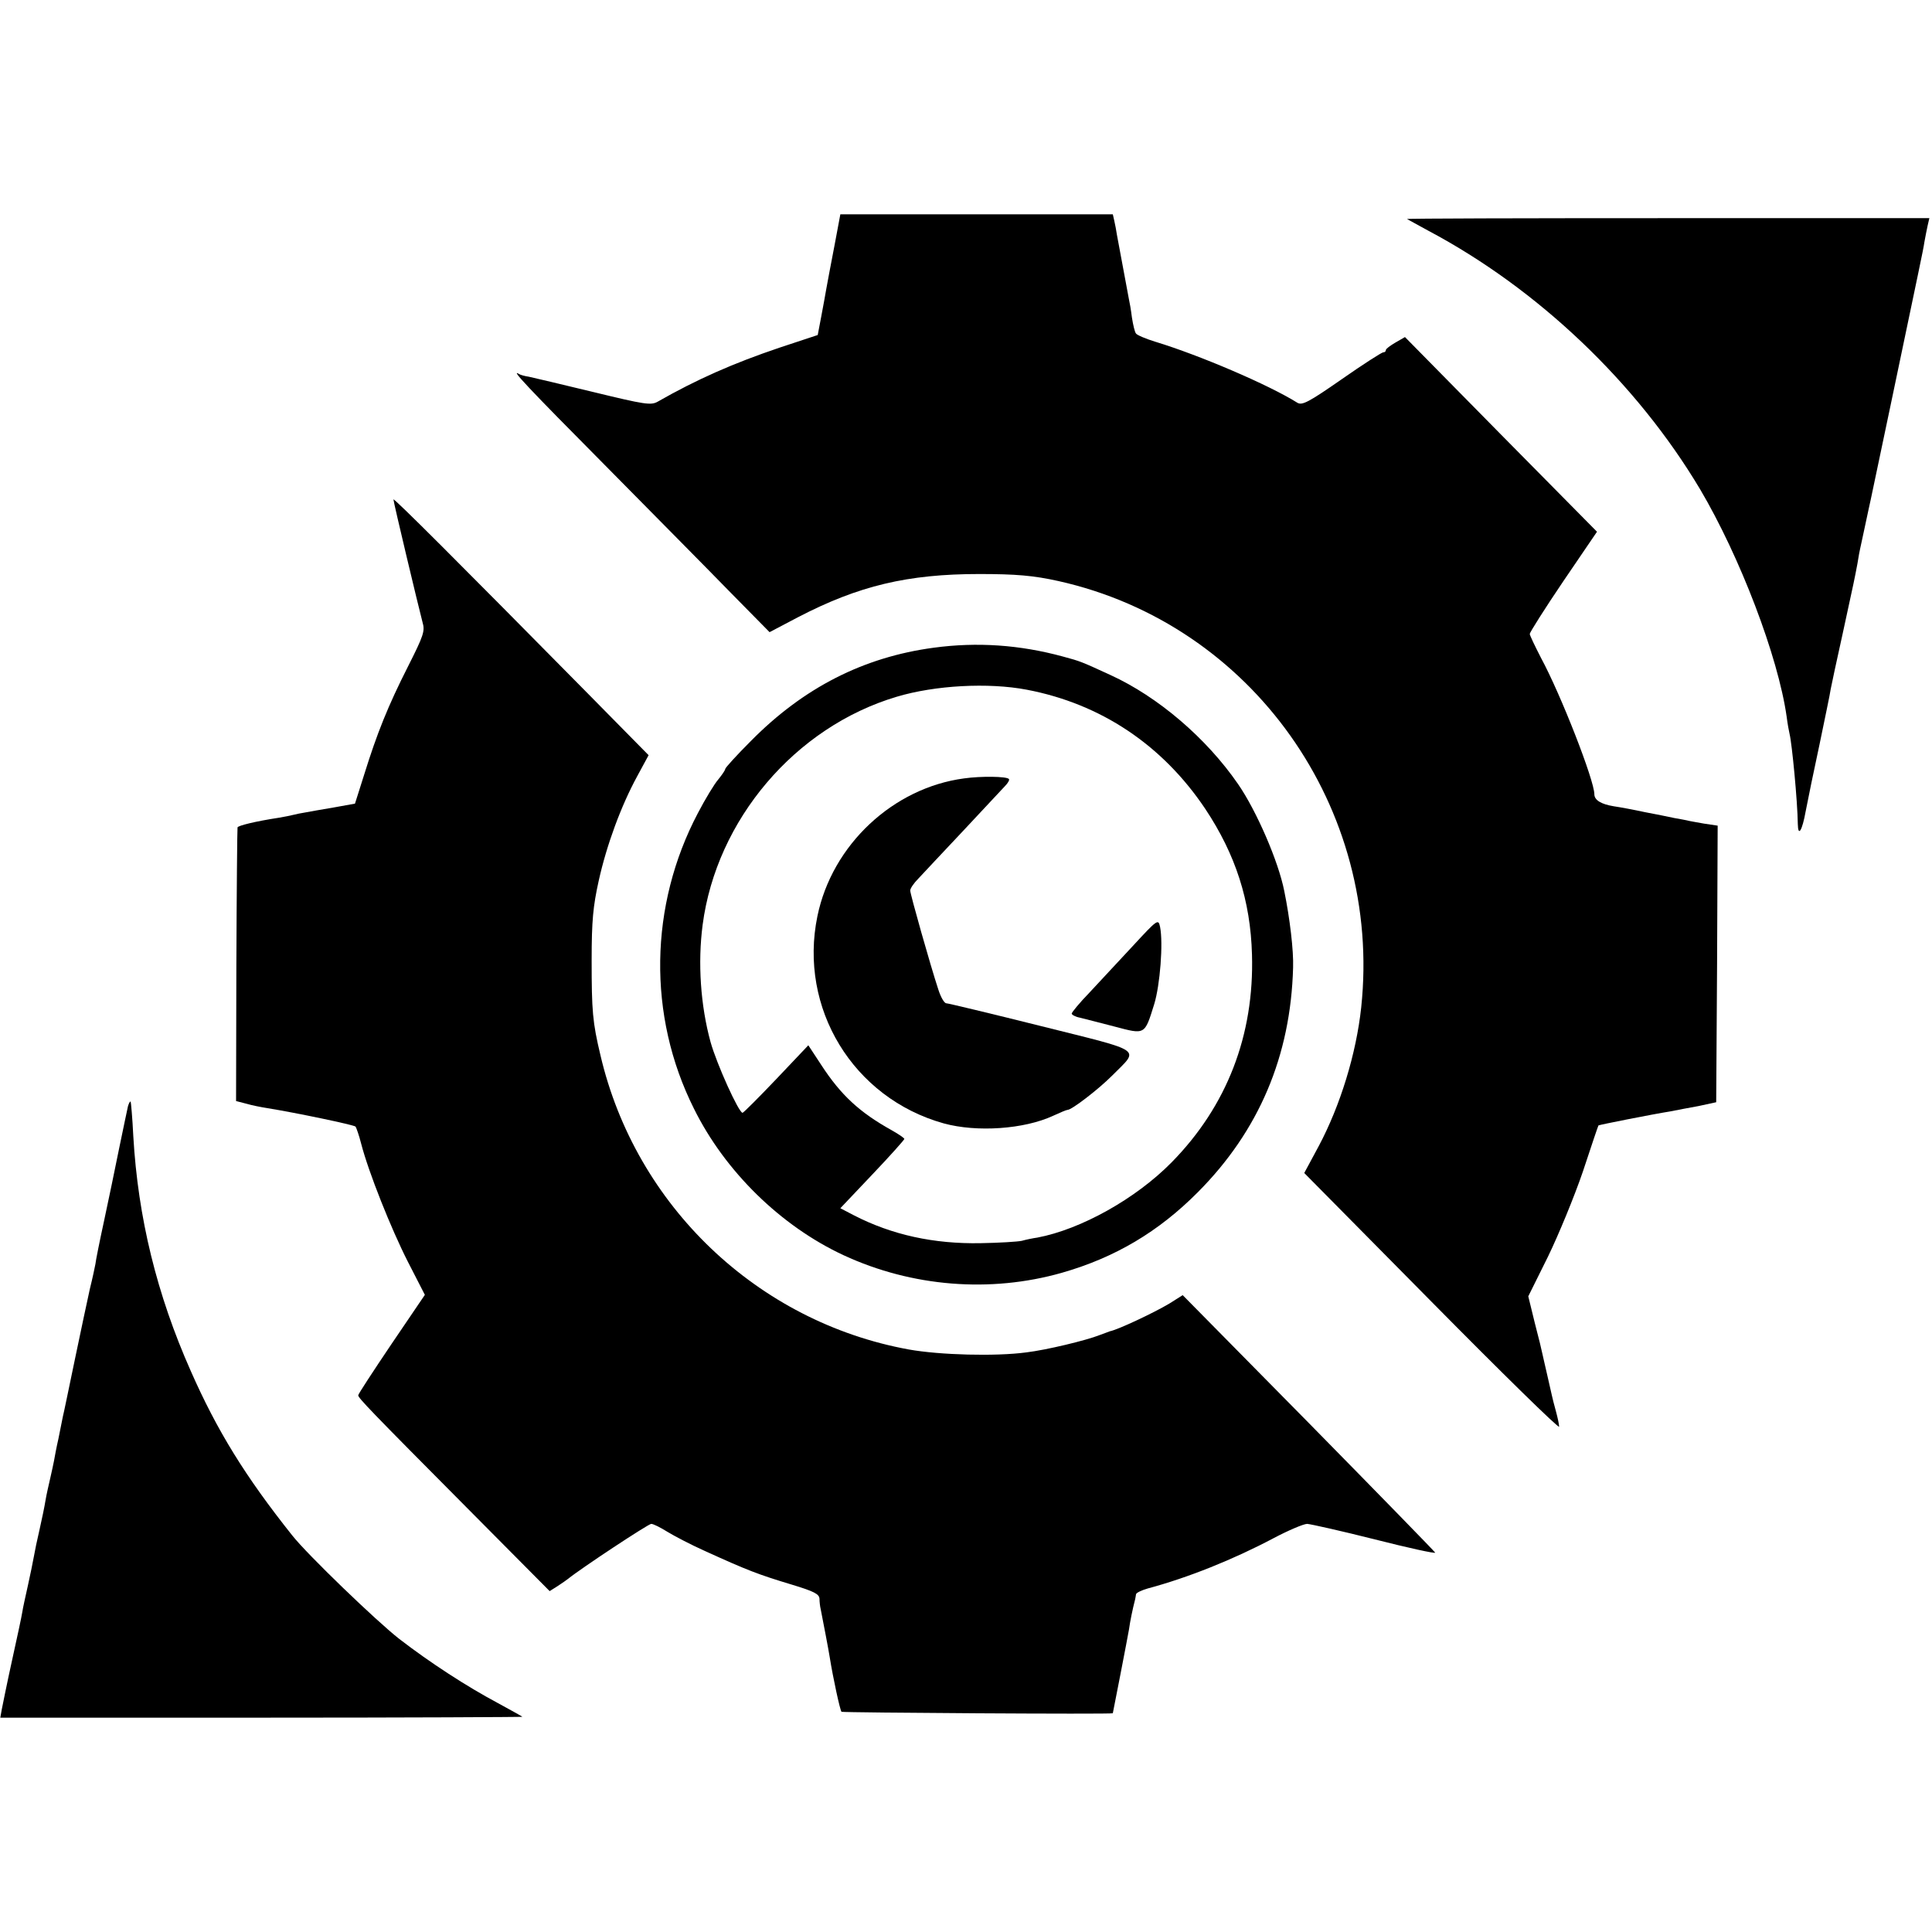
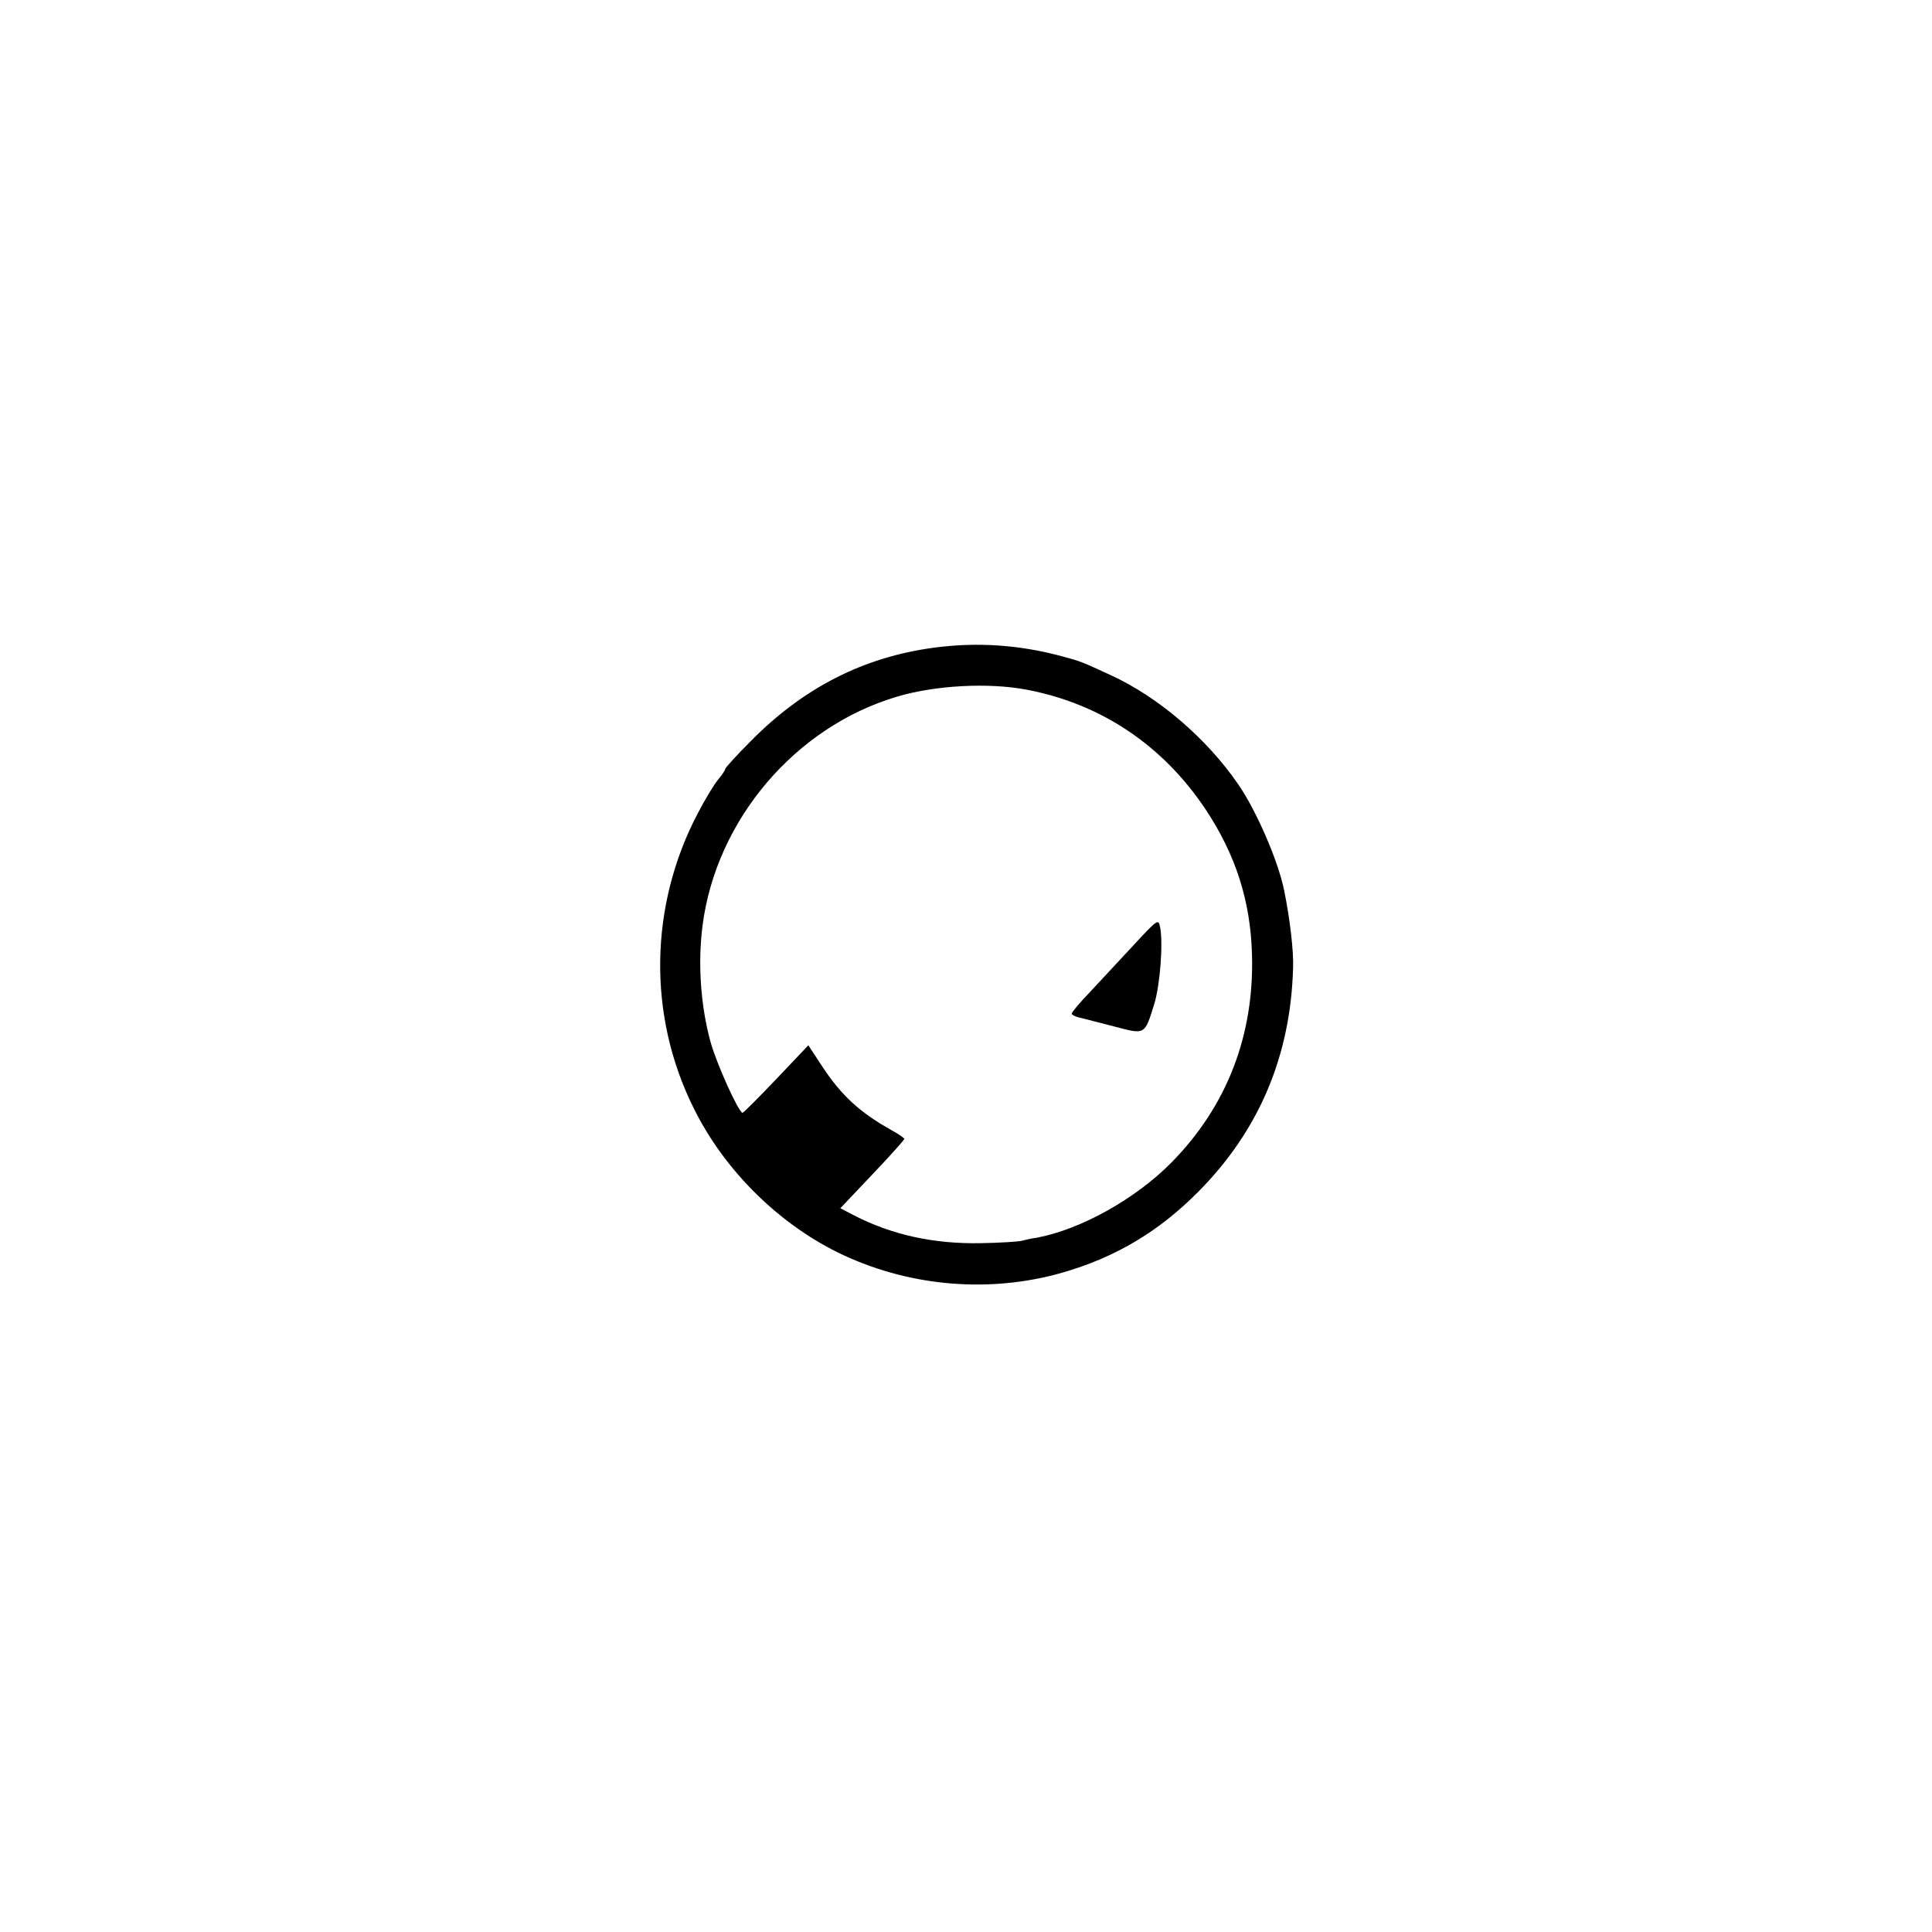
<svg xmlns="http://www.w3.org/2000/svg" version="1.0" width="658pt" height="658pt" viewBox="0 0 658 658" preserveAspectRatio="xMidYMid meet">
  <g transform="translate(0,658) scale(0.1,-0.1)" fill="#000000" stroke="none">
-     <path d="M2841 5738 c-12 -62 -24 -126 -27 -143 -3 -16 -10 -58 -17 -93 l-12 -63 -130 -43 c-157 -53 -282 -108 -415 -184 -23 -13 -43 -10 -220 33 -107 26 -205 49 -219 52 -14 2 -28 6 -33 9 -32 20 29 -45 291 -309 164 -166 358 -362 430 -436 l132 -134 97 51 c206 107 373 147 617 147 124 0 185 -5 270 -24 659 -147 1103 -773 1031 -1452 -17 -158 -71 -334 -145 -473 l-49 -91 434 -439 c239 -242 434 -433 434 -425 0 8 -5 31 -11 53 -6 21 -12 46 -14 55 -2 9 -9 39 -15 66 -6 28 -14 59 -16 70 -2 11 -14 61 -27 110 l-22 90 67 135 c36 74 90 205 119 290 28 85 52 156 53 157 2 2 183 38 246 48 19 4 62 12 95 18 l60 13 3 471 2 471 -47 7 c-27 5 -52 9 -58 11 -5 1 -25 5 -43 8 -18 4 -63 13 -100 20 -37 8 -85 17 -106 20 -43 7 -66 21 -66 41 0 47 -114 339 -181 463 -21 41 -39 78 -39 83 0 5 51 86 114 179 l115 169 -327 331 -327 332 -33 -19 c-17 -10 -32 -21 -32 -25 0 -5 -4 -8 -9 -8 -5 0 -69 -41 -142 -92 -112 -78 -134 -89 -150 -80 -97 61 -333 162 -484 208 -33 10 -63 23 -66 28 -4 4 -10 29 -14 55 -3 25 -8 53 -10 61 -6 34 -37 197 -41 220 -2 14 -6 35 -9 48 l-5 22 -464 0 -464 0 -21 -112z" />
-     <path d="M4792 5834 c2 -1 35 -19 73 -40 373 -198 709 -518 925 -880 136 -230 266 -570 295 -775 3 -24 8 -51 10 -59 8 -32 27 -228 28 -307 1 -45 15 -22 27 45 7 37 28 139 47 227 18 88 36 172 38 188 3 15 21 101 41 190 41 189 39 179 50 237 4 25 8 47 9 50 2 10 25 115 29 135 3 11 36 171 75 355 103 493 110 522 115 555 3 17 8 42 11 56 l6 26 -891 0 c-490 0 -889 -1 -888 -3z" />
-     <path d="M1340 4879 c0 -9 86 -369 99 -418 9 -30 4 -45 -49 -150 -69 -136 -106 -229 -149 -367 l-32 -101 -72 -13 c-40 -7 -83 -14 -97 -17 -14 -2 -32 -6 -40 -8 -8 -2 -31 -7 -50 -10 -79 -12 -140 -27 -141 -33 -1 -4 -3 -215 -4 -470 l-1 -462 35 -9 c20 -6 52 -12 71 -15 99 -16 295 -57 301 -63 3 -5 12 -30 19 -58 25 -97 102 -290 159 -402 l58 -113 -114 -168 c-62 -92 -113 -170 -113 -174 0 -9 37 -48 372 -385 l280 -282 27 17 c14 9 31 21 36 25 43 35 273 187 283 187 7 0 31 -12 55 -27 23 -14 80 -44 127 -65 145 -66 181 -80 297 -115 76 -23 93 -32 94 -48 0 -11 2 -27 4 -35 9 -46 27 -139 31 -165 11 -69 35 -180 40 -185 4 -3 923 -9 924 -5 1 3 51 261 55 285 4 29 12 68 21 103 1 4 2 11 3 17 0 5 19 14 40 20 138 37 292 99 428 171 51 27 103 49 115 49 13 -1 116 -24 231 -53 114 -29 206 -49 205 -45 -2 4 -196 203 -431 442 l-429 435 -46 -29 c-52 -31 -175 -89 -202 -94 -3 -1 -18 -7 -35 -13 -45 -18 -182 -51 -250 -59 -104 -14 -294 -9 -400 10 -515 94 -930 489 -1050 1002 -27 113 -30 151 -30 324 0 135 5 184 24 270 27 122 76 255 131 356 l39 72 -205 208 c-443 449 -664 670 -664 663z" />
    <path d="M3180 4374 c-239 -32 -443 -136 -622 -317 -49 -49 -88 -92 -88 -96 0 -4 -11 -20 -24 -36 -13 -15 -44 -66 -69 -114 -166 -315 -172 -690 -14 -1006 106 -215 297 -401 510 -500 233 -108 500 -129 743 -60 182 52 330 140 464 275 207 208 316 463 324 765 2 57 -11 167 -30 260 -20 102 -95 274 -157 364 -108 157 -273 298 -435 372 -98 45 -102 47 -162 63 -147 40 -292 50 -440 30z m317 -143 c252 -48 462 -188 608 -406 103 -155 154 -312 159 -496 8 -274 -85 -516 -274 -708 -122 -124 -309 -228 -457 -256 -15 -2 -39 -7 -53 -11 -14 -3 -77 -7 -140 -8 -159 -3 -302 28 -432 95 l-46 24 109 115 c60 63 109 118 109 121 0 3 -19 16 -42 29 -110 61 -174 120 -241 223 l-44 67 -109 -115 c-60 -63 -112 -115 -115 -115 -13 0 -88 166 -109 241 -34 124 -44 269 -27 399 47 358 315 674 661 777 130 39 312 49 443 24z" />
-     <path d="M3284 3929 c-242 -32 -450 -226 -500 -469 -65 -314 122 -620 430 -706 113 -31 274 -20 373 26 24 11 45 20 49 20 14 0 104 69 151 116 94 95 115 80 -240 169 -172 43 -318 78 -324 78 -7 0 -19 21 -27 46 -28 85 -96 326 -96 338 0 7 12 25 28 41 15 16 83 89 152 162 69 74 133 142 143 153 10 10 16 21 13 24 -8 9 -95 10 -152 2z" />
    <path d="M3858 3358 c-47 -51 -114 -122 -147 -158 -34 -35 -61 -68 -61 -72 0 -4 12 -11 28 -14 15 -4 68 -17 117 -30 106 -28 103 -30 136 76 20 65 31 208 20 263 -6 28 -8 27 -93 -65z" />
-     <path d="M436 2813 c-2 -10 -16 -74 -30 -143 -14 -69 -37 -181 -52 -250 -15 -69 -28 -134 -29 -145 -2 -11 -10 -49 -19 -85 -8 -36 -31 -144 -51 -240 -20 -96 -38 -184 -41 -195 -2 -11 -9 -45 -15 -75 -7 -30 -13 -64 -15 -75 -2 -11 -8 -38 -13 -60 -5 -22 -13 -56 -16 -75 -3 -19 -12 -63 -20 -98 -8 -34 -17 -77 -20 -95 -3 -17 -12 -61 -20 -97 -8 -36 -17 -76 -19 -90 -2 -14 -18 -88 -35 -165 -17 -77 -32 -152 -35 -167 l-5 -28 891 0 c490 0 889 2 887 3 -2 2 -40 23 -84 47 -105 56 -230 137 -335 218 -76 59 -314 288 -365 353 -160 201 -256 357 -345 559 -116 261 -180 523 -196 800 -3 63 -8 116 -9 118 -2 2 -6 -5 -9 -15z" />
  </g>
</svg>